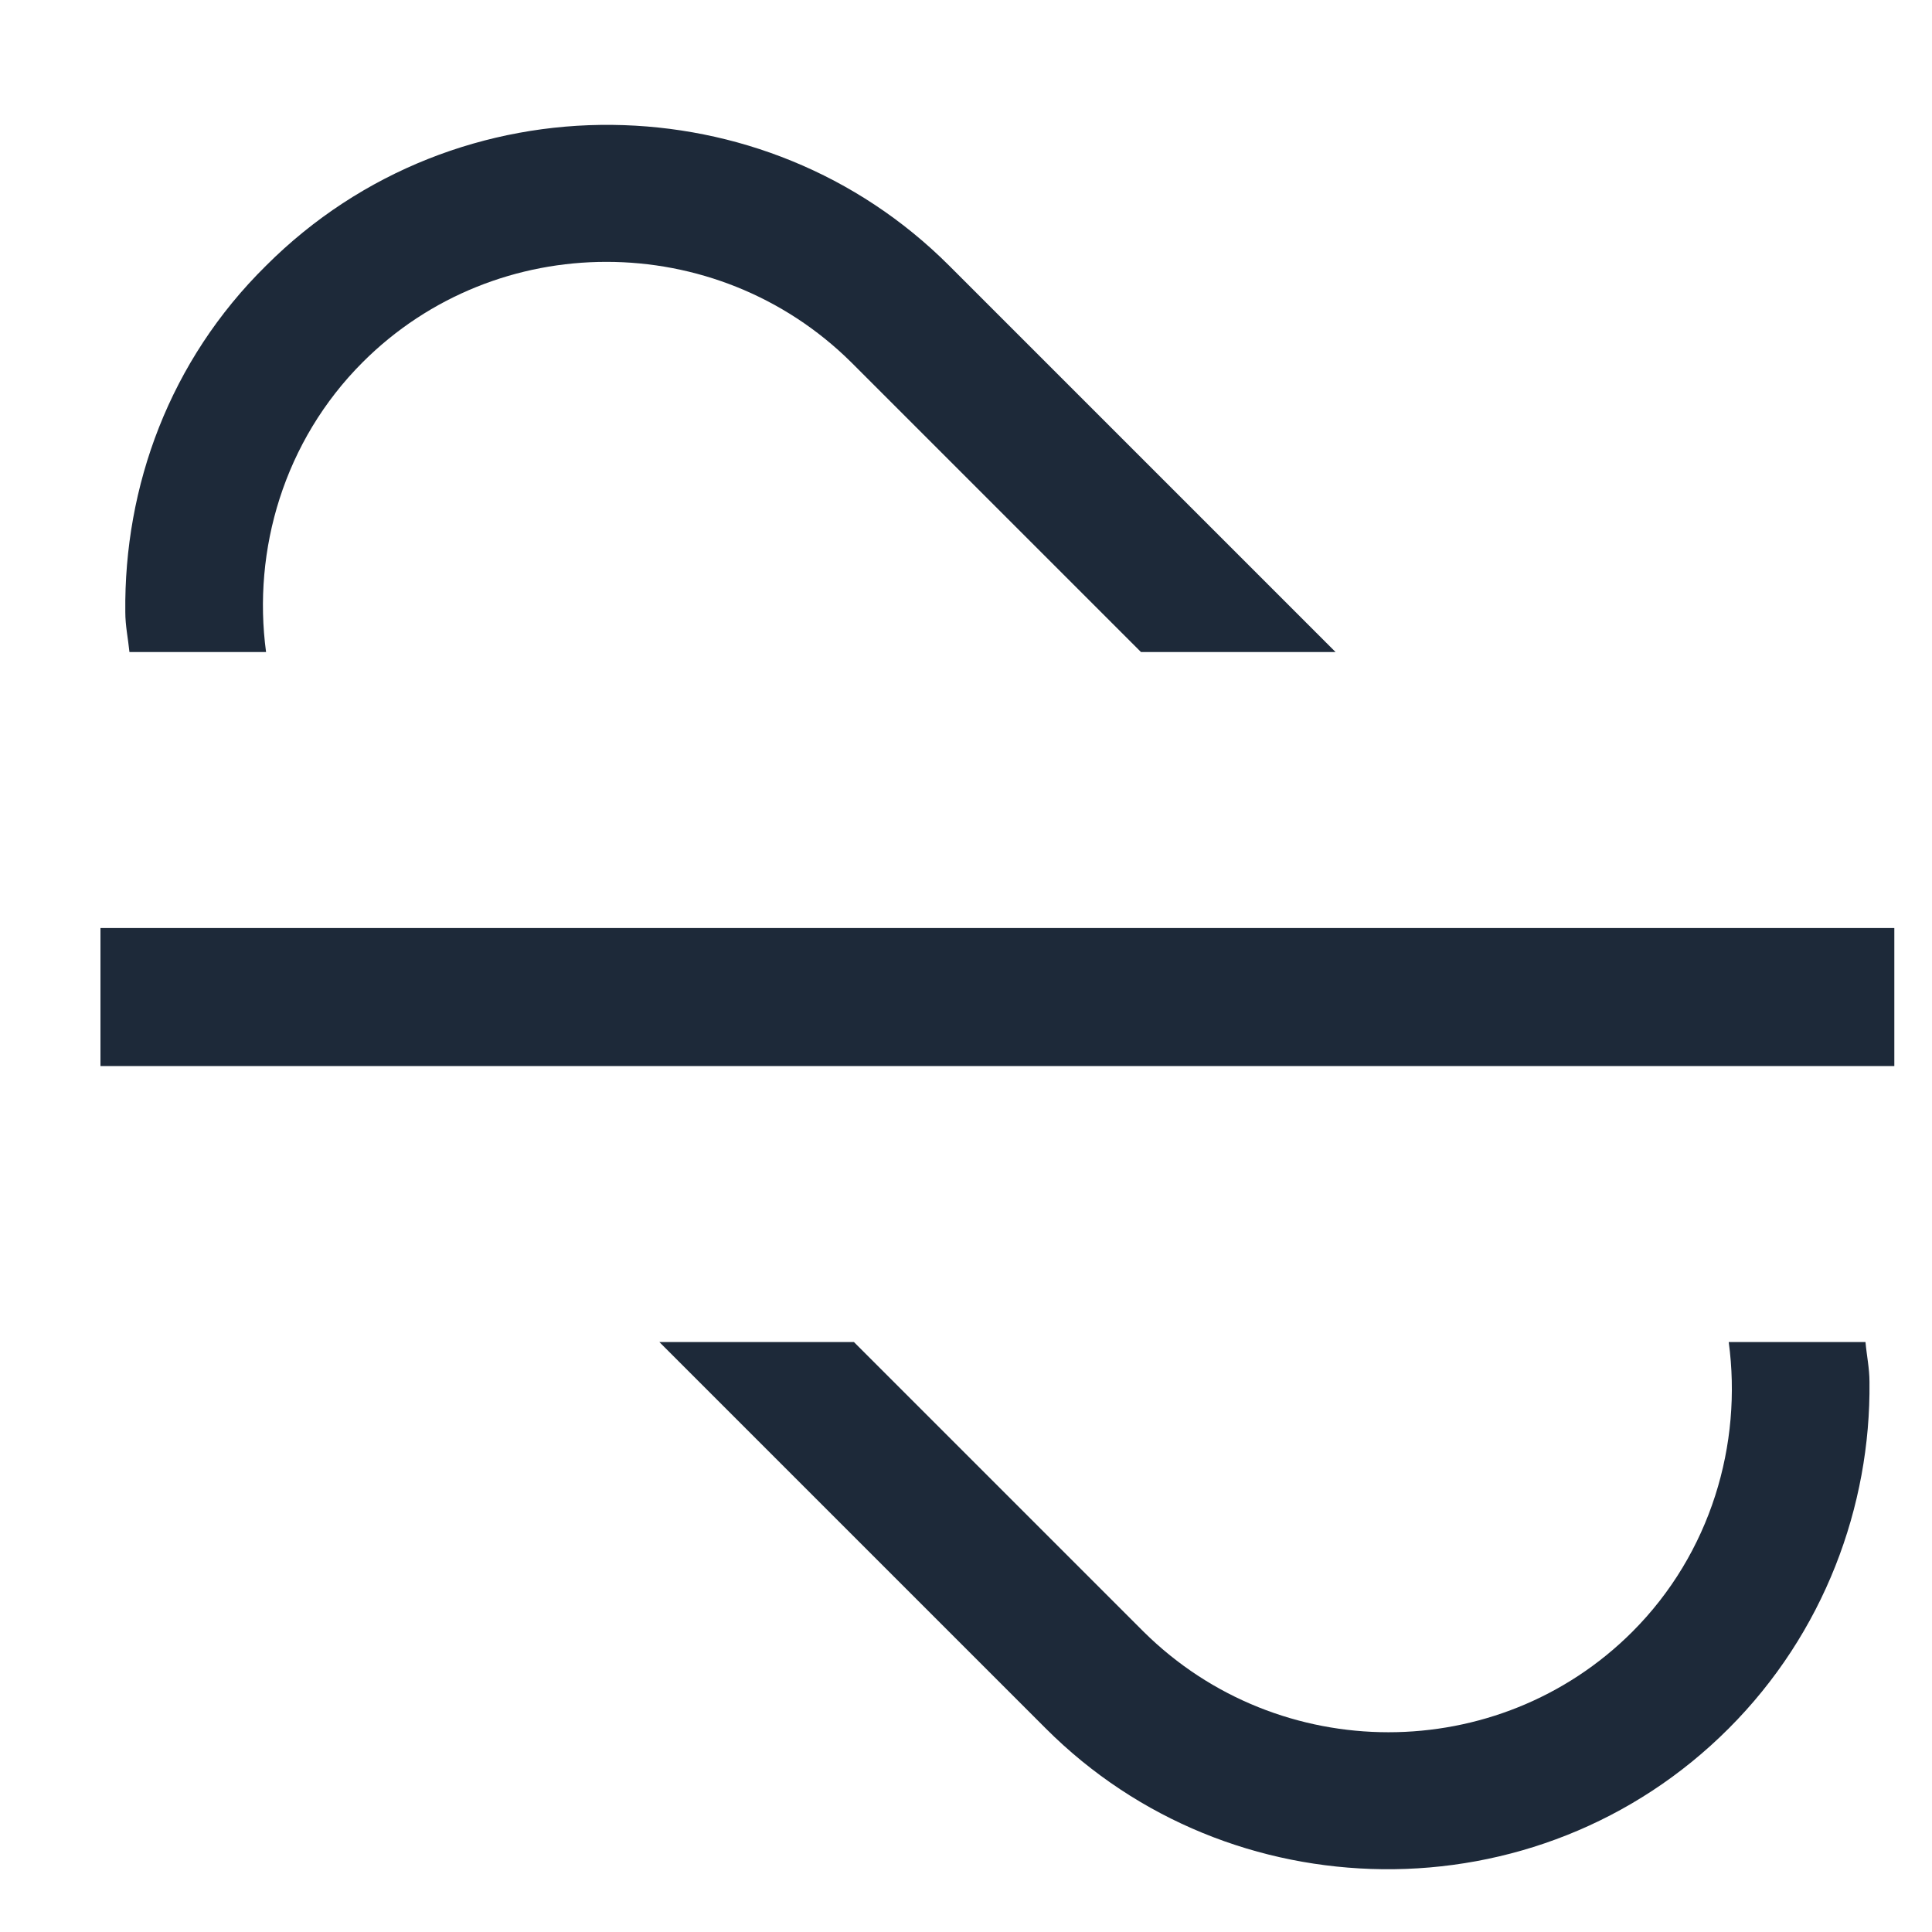
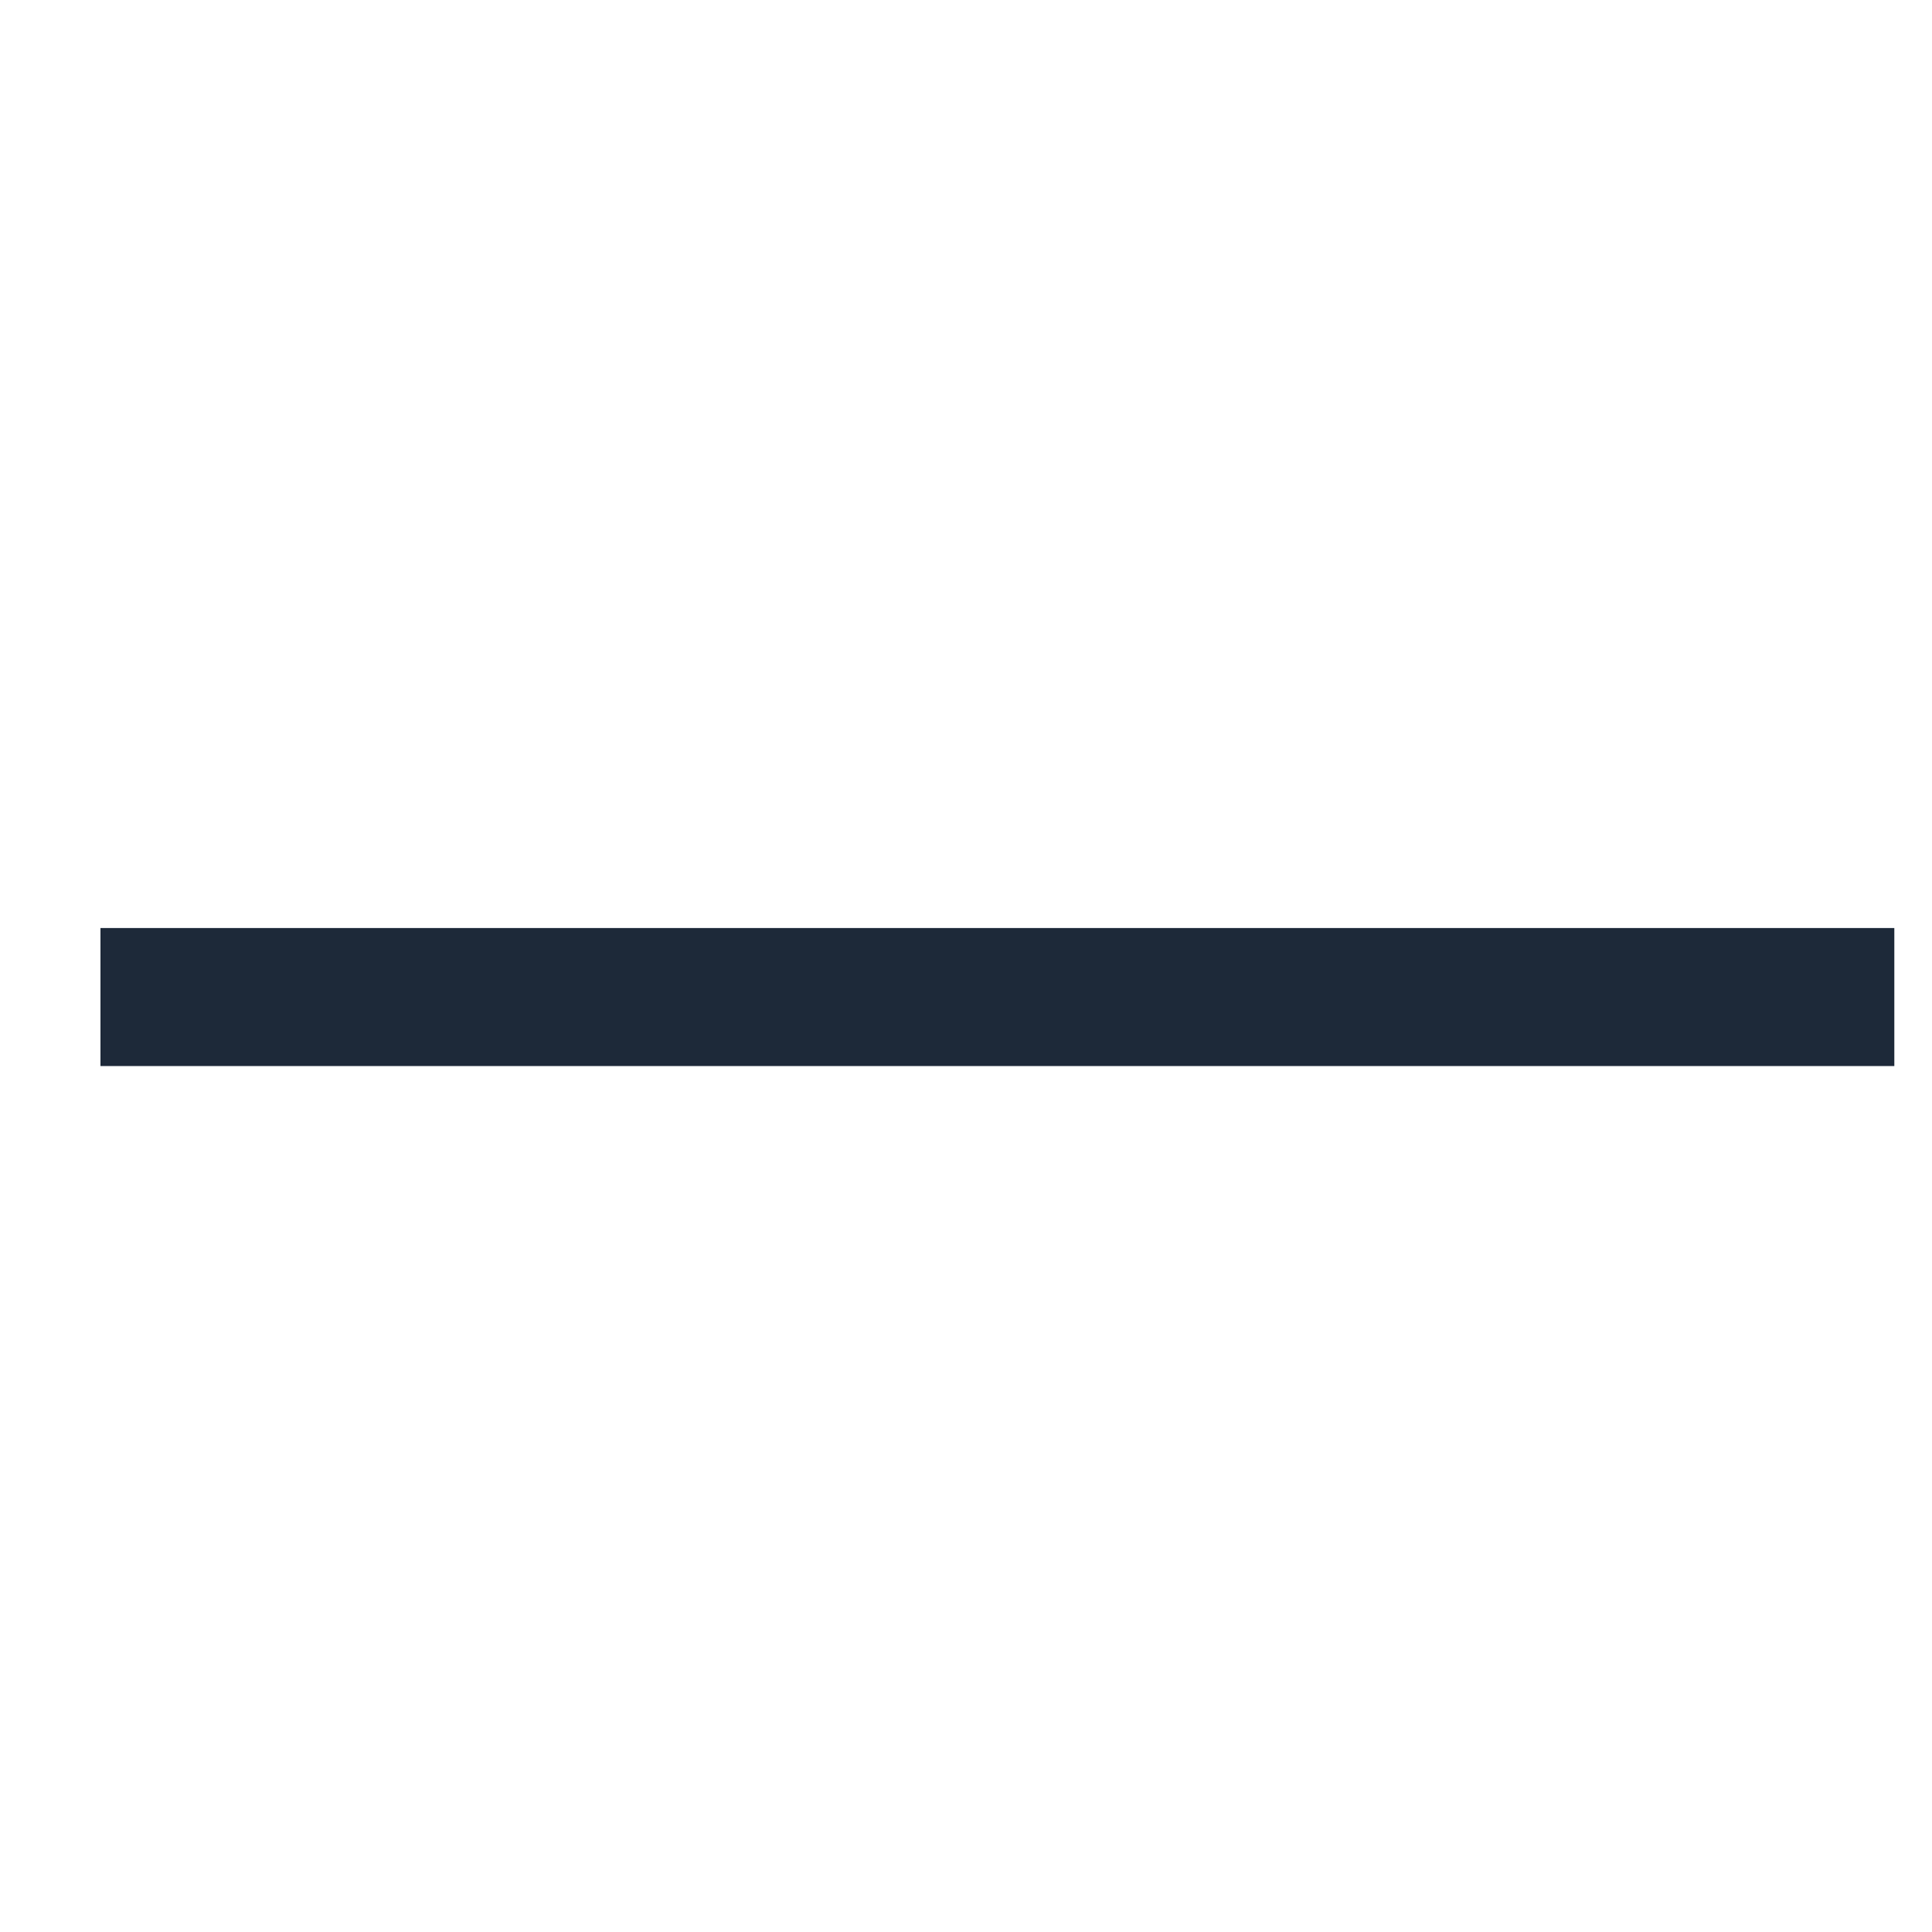
<svg xmlns="http://www.w3.org/2000/svg" width="14" height="14" viewBox="0 0 14 14" fill="none">
-   <rect width="14" height="14" fill="#F5F5F5" />
  <path d="M-24249 -5083C-24249 -5084.1 -24248.1 -5085 -24247 -5085H3146C3147.1 -5085 3148 -5084.1 3148 -5083V1829C3148 1830.1 3147.11 1831 3146 1831H-24247C-24248.1 1831 -24249 1830.1 -24249 1829V-5083Z" fill="white" />
  <path d="M-24247 -5084H3146V-5086H-24247V-5084ZM3147 -5083V1829H3149V-5083H3147ZM3146 1830H-24247V1832H3146V1830ZM-24248 1829V-5083H-24250V1829H-24248ZM-24247 1830C-24247.6 1830 -24248 1829.55 -24248 1829H-24250C-24250 1830.66 -24248.7 1832 -24247 1832V1830ZM3147 1829C3147 1829.55 3146.55 1830 3146 1830V1832C3147.66 1832 3149 1830.66 3149 1829H3147ZM3146 -5084C3146.55 -5084 3147 -5083.55 3147 -5083H3149C3149 -5084.66 3147.66 -5086 3146 -5086V-5084ZM-24247 -5086C-24248.7 -5086 -24250 -5084.66 -24250 -5083H-24248C-24248 -5083.55 -24247.6 -5084 -24247 -5084V-5086Z" fill="black" fill-opacity="0.1" />
  <g clip-path="url(#clip0_912_44530)">
    <g clip-path="url(#clip1_912_44530)" filter="url(#filter0_d_912_44530)">
-       <rect width="1920" height="1080" transform="translate(-1558 -347)" fill="white" />
      <rect x="-1558" y="-347.5" width="1920" height="1080.5" fill="#F9F9F9" />
      <g clip-path="url(#clip2_912_44530)">
        <g clip-path="url(#clip3_912_44530)">
          <g clip-path="url(#clip4_912_44530)">
            <g clip-path="url(#clip5_912_44530)">
              <rect width="1696" height="912" transform="translate(-1350 -194)" fill="white" />
              <rect width="1712" height="881" transform="translate(-1350 -194)" fill="white" />
              <g clip-path="url(#clip6_912_44530)">
                <rect width="230" height="850" transform="translate(-12 -122)" fill="white" />
                <rect width="230" height="50" transform="translate(-12 -22)" fill="#F9F9F9" />
-                 <path d="M16.375 8.139C15.626 8.139 14.988 7.935 14.461 7.528C13.934 7.117 13.531 6.522 13.253 5.743C12.974 4.961 12.835 4.016 12.835 2.909C12.835 1.809 12.974 0.869 13.253 0.09C13.535 -0.692 13.939 -1.289 14.466 -1.7C14.996 -2.114 15.633 -2.321 16.375 -2.321C17.117 -2.321 17.752 -2.114 18.279 -1.7C18.809 -1.289 19.214 -0.692 19.492 0.09C19.774 0.869 19.915 1.809 19.915 2.909C19.915 4.016 19.776 4.961 19.497 5.743C19.219 6.522 18.816 7.117 18.289 7.528C17.762 7.935 17.124 8.139 16.375 8.139ZM16.375 7.045C17.117 7.045 17.694 6.688 18.105 5.972C18.516 5.256 18.722 4.235 18.722 2.909C18.722 2.027 18.627 1.277 18.438 0.657C18.253 0.037 17.984 -0.435 17.633 -0.76C17.285 -1.085 16.866 -1.247 16.375 -1.247C15.639 -1.247 15.064 -0.884 14.65 -0.158C14.236 0.564 14.028 1.587 14.028 2.909C14.028 3.791 14.121 4.54 14.307 5.156C14.492 5.773 14.759 6.242 15.107 6.563C15.459 6.885 15.881 7.045 16.375 7.045ZM24.986 8.139C24.402 8.139 23.877 8.023 23.41 7.791C22.942 7.559 22.568 7.241 22.286 6.837C22.005 6.432 21.85 5.972 21.824 5.455H23.017C23.063 5.915 23.272 6.296 23.643 6.598C24.018 6.896 24.465 7.045 24.986 7.045C25.403 7.045 25.775 6.948 26.099 6.752C26.428 6.557 26.684 6.288 26.87 5.947C27.059 5.602 27.153 5.213 27.153 4.778C27.153 4.334 27.056 3.938 26.86 3.59C26.668 3.239 26.403 2.962 26.065 2.76C25.727 2.558 25.34 2.455 24.906 2.452C24.595 2.448 24.275 2.496 23.947 2.596C23.619 2.692 23.349 2.816 23.136 2.969L21.983 2.83L22.599 -2.182H27.889V-1.088H23.634L23.276 1.915H23.335C23.544 1.749 23.806 1.612 24.121 1.502C24.436 1.393 24.764 1.338 25.105 1.338C25.728 1.338 26.283 1.487 26.771 1.786C27.261 2.08 27.646 2.485 27.924 2.999C28.206 3.512 28.347 4.099 28.347 4.759C28.347 5.408 28.201 5.988 27.909 6.499C27.621 7.006 27.223 7.407 26.716 7.702C26.209 7.993 25.632 8.139 24.986 8.139ZM33.941 -2.659L30.66 9.531H29.586L32.867 -2.659H33.941ZM38.752 8.139C38.096 8.139 37.511 8.027 36.997 7.801C36.487 7.576 36.081 7.263 35.779 6.862C35.481 6.457 35.318 5.988 35.292 5.455H36.545C36.571 5.783 36.684 6.066 36.883 6.305C37.082 6.54 37.342 6.722 37.663 6.852C37.985 6.981 38.341 7.045 38.732 7.045C39.17 7.045 39.557 6.969 39.896 6.817C40.234 6.664 40.499 6.452 40.691 6.18C40.883 5.909 40.979 5.594 40.979 5.236C40.979 4.861 40.887 4.531 40.701 4.246C40.515 3.958 40.244 3.733 39.886 3.57C39.528 3.408 39.09 3.327 38.573 3.327H37.758V2.233H38.573C38.977 2.233 39.332 2.16 39.637 2.014C39.945 1.868 40.186 1.663 40.358 1.398C40.534 1.133 40.621 0.821 40.621 0.463C40.621 0.118 40.545 -0.182 40.393 -0.437C40.24 -0.692 40.025 -0.891 39.746 -1.033C39.471 -1.176 39.147 -1.247 38.772 -1.247C38.421 -1.247 38.089 -1.183 37.778 -1.053C37.469 -0.927 37.218 -0.743 37.022 -0.501C36.827 -0.263 36.72 0.026 36.704 0.364H35.511C35.531 -0.17 35.691 -0.637 35.993 -1.038C36.294 -1.443 36.689 -1.758 37.176 -1.983C37.667 -2.208 38.205 -2.321 38.792 -2.321C39.422 -2.321 39.962 -2.193 40.413 -1.938C40.863 -1.686 41.21 -1.353 41.452 -0.939C41.694 -0.525 41.815 -0.077 41.815 0.403C41.815 0.977 41.664 1.466 41.362 1.87C41.064 2.274 40.658 2.554 40.144 2.71V2.79C40.787 2.896 41.289 3.169 41.651 3.61C42.012 4.048 42.193 4.589 42.193 5.236C42.193 5.789 42.042 6.286 41.74 6.727C41.442 7.165 41.034 7.509 40.517 7.761C40 8.013 39.412 8.139 38.752 8.139ZM47.805 -2.182V8H46.572V-0.889H46.513L44.027 0.761V-0.491L46.572 -2.182H47.805ZM54.353 -2.659L51.072 9.531H49.998L53.279 -2.659H54.353ZM55.724 8V7.105L59.085 3.426C59.479 2.995 59.804 2.621 60.059 2.303C60.314 1.981 60.503 1.679 60.626 1.398C60.752 1.113 60.815 0.814 60.815 0.503C60.815 0.145 60.729 -0.165 60.556 -0.427C60.387 -0.689 60.155 -0.891 59.86 -1.033C59.565 -1.176 59.234 -1.247 58.866 -1.247C58.475 -1.247 58.133 -1.166 57.842 -1.004C57.553 -0.844 57.33 -0.621 57.171 -0.332C57.015 -0.044 56.937 0.294 56.937 0.682H55.764C55.764 0.085 55.901 -0.438 56.176 -0.889C56.451 -1.34 56.826 -1.691 57.3 -1.943C57.777 -2.195 58.312 -2.321 58.906 -2.321C59.502 -2.321 60.031 -2.195 60.492 -1.943C60.952 -1.691 61.314 -1.352 61.575 -0.924C61.837 -0.496 61.968 -0.021 61.968 0.503C61.968 0.877 61.9 1.244 61.764 1.602C61.632 1.956 61.4 2.352 61.068 2.79C60.74 3.224 60.285 3.754 59.701 4.381L57.414 6.827V6.906H62.147V8H55.724ZM67.522 8.139C66.772 8.139 66.134 7.935 65.607 7.528C65.08 7.117 64.678 6.522 64.399 5.743C64.121 4.961 63.982 4.016 63.982 2.909C63.982 1.809 64.121 0.869 64.399 0.09C64.681 -0.692 65.085 -1.289 65.612 -1.7C66.143 -2.114 66.779 -2.321 67.522 -2.321C68.264 -2.321 68.899 -2.114 69.426 -1.7C69.956 -1.289 70.36 -0.692 70.639 0.09C70.92 0.869 71.061 1.809 71.061 2.909C71.061 4.016 70.922 4.961 70.644 5.743C70.365 6.522 69.963 7.117 69.436 7.528C68.909 7.935 68.27 8.139 67.522 8.139ZM67.522 7.045C68.264 7.045 68.841 6.688 69.252 5.972C69.663 5.256 69.868 4.235 69.868 2.909C69.868 2.027 69.774 1.277 69.585 0.657C69.399 0.037 69.131 -0.435 68.779 -0.76C68.431 -1.085 68.012 -1.247 67.522 -1.247C66.786 -1.247 66.211 -0.884 65.796 -0.158C65.382 0.564 65.175 1.587 65.175 2.909C65.175 3.791 65.268 4.54 65.453 5.156C65.639 5.773 65.906 6.242 66.254 6.563C66.605 6.885 67.028 7.045 67.522 7.045ZM72.951 8V7.105L76.311 3.426C76.706 2.995 77.031 2.621 77.286 2.303C77.541 1.981 77.73 1.679 77.853 1.398C77.978 1.113 78.041 0.814 78.041 0.503C78.041 0.145 77.955 -0.165 77.783 -0.427C77.614 -0.689 77.382 -0.891 77.087 -1.033C76.792 -1.176 76.46 -1.247 76.093 -1.247C75.701 -1.247 75.36 -1.166 75.068 -1.004C74.78 -0.844 74.556 -0.621 74.397 -0.332C74.241 -0.044 74.163 0.294 74.163 0.682H72.99C72.99 0.085 73.128 -0.438 73.403 -0.889C73.678 -1.34 74.052 -1.691 74.526 -1.943C75.004 -2.195 75.539 -2.321 76.132 -2.321C76.729 -2.321 77.257 -2.195 77.718 -1.943C78.179 -1.691 78.54 -1.352 78.802 -0.924C79.064 -0.496 79.195 -0.021 79.195 0.503C79.195 0.877 79.127 1.244 78.991 1.602C78.858 1.956 78.626 2.352 78.295 2.79C77.967 3.224 77.511 3.754 76.928 4.381L74.641 6.827V6.906H79.374V8H72.951ZM84.867 8.139C84.211 8.139 83.626 8.027 83.112 7.801C82.602 7.576 82.196 7.263 81.894 6.862C81.596 6.457 81.434 5.988 81.407 5.455H82.66C82.686 5.783 82.799 6.066 82.998 6.305C83.197 6.54 83.457 6.722 83.779 6.852C84.1 6.981 84.456 7.045 84.847 7.045C85.285 7.045 85.673 6.969 86.011 6.817C86.349 6.664 86.614 6.452 86.806 6.18C86.999 5.909 87.095 5.594 87.095 5.236C87.095 4.861 87.002 4.531 86.816 4.246C86.631 3.958 86.359 3.733 86.001 3.57C85.643 3.408 85.205 3.327 84.688 3.327H83.873V2.233H84.688C85.093 2.233 85.447 2.16 85.752 2.014C86.061 1.868 86.301 1.663 86.473 1.398C86.649 1.133 86.737 0.821 86.737 0.463C86.737 0.118 86.66 -0.182 86.508 -0.437C86.356 -0.692 86.14 -0.891 85.862 -1.033C85.587 -1.176 85.262 -1.247 84.887 -1.247C84.536 -1.247 84.204 -1.183 83.893 -1.053C83.585 -0.927 83.333 -0.743 83.137 -0.501C82.942 -0.263 82.836 0.026 82.819 0.364H81.626C81.646 -0.17 81.806 -0.637 82.108 -1.038C82.41 -1.443 82.804 -1.758 83.291 -1.983C83.782 -2.208 84.32 -2.321 84.907 -2.321C85.537 -2.321 86.077 -2.193 86.528 -1.938C86.979 -1.686 87.325 -1.353 87.567 -0.939C87.809 -0.525 87.93 -0.077 87.93 0.403C87.93 0.977 87.779 1.466 87.478 1.87C87.179 2.274 86.773 2.554 86.259 2.71V2.79C86.902 2.896 87.404 3.169 87.766 3.61C88.127 4.048 88.308 4.589 88.308 5.236C88.308 5.789 88.157 6.286 87.855 6.727C87.557 7.165 87.149 7.509 86.632 7.761C86.115 8.013 85.527 8.139 84.867 8.139ZM97.6 8.139C96.851 8.139 96.213 7.935 95.686 7.528C95.159 7.117 94.756 6.522 94.478 5.743C94.199 4.961 94.06 4.016 94.06 2.909C94.06 1.809 94.199 0.869 94.478 0.09C94.759 -0.692 95.163 -1.289 95.691 -1.7C96.221 -2.114 96.857 -2.321 97.6 -2.321C98.342 -2.321 98.977 -2.114 99.504 -1.7C100.034 -1.289 100.438 -0.692 100.717 0.09C100.999 0.869 101.139 1.809 101.139 2.909C101.139 4.016 101 4.961 100.722 5.743C100.443 6.522 100.041 7.117 99.514 7.528C98.987 7.935 98.349 8.139 97.6 8.139ZM97.6 7.045C98.342 7.045 98.919 6.688 99.33 5.972C99.741 5.256 99.946 4.235 99.946 2.909C99.946 2.027 99.852 1.277 99.663 0.657C99.477 0.037 99.209 -0.435 98.857 -0.76C98.509 -1.085 98.09 -1.247 97.6 -1.247C96.864 -1.247 96.289 -0.884 95.874 -0.158C95.46 0.564 95.253 1.587 95.253 2.909C95.253 3.791 95.346 4.54 95.531 5.156C95.717 5.773 95.984 6.242 96.332 6.563C96.683 6.885 97.106 7.045 97.6 7.045ZM106.27 -2.321C106.688 -2.318 107.105 -2.238 107.523 -2.082C107.941 -1.927 108.322 -1.668 108.666 -1.307C109.011 -0.949 109.288 -0.46 109.497 0.16C109.705 0.78 109.81 1.557 109.81 2.491C109.81 3.396 109.724 4.2 109.551 4.903C109.382 5.602 109.137 6.192 108.816 6.673C108.497 7.153 108.11 7.518 107.652 7.766C107.198 8.015 106.684 8.139 106.111 8.139C105.541 8.139 105.032 8.027 104.585 7.801C104.141 7.572 103.776 7.256 103.491 6.852C103.209 6.444 103.029 5.972 102.949 5.435H104.162C104.271 5.902 104.489 6.288 104.813 6.593C105.142 6.895 105.574 7.045 106.111 7.045C106.896 7.045 107.516 6.702 107.97 6.016C108.428 5.33 108.656 4.361 108.656 3.108H108.577C108.391 3.386 108.171 3.627 107.916 3.829C107.66 4.031 107.377 4.187 107.066 4.296C106.754 4.406 106.423 4.46 106.071 4.46C105.488 4.46 104.953 4.316 104.465 4.028C103.981 3.736 103.594 3.337 103.302 2.83C103.014 2.319 102.869 1.736 102.869 1.08C102.869 0.456 103.009 -0.114 103.287 -0.631C103.569 -1.151 103.963 -1.565 104.47 -1.874C104.981 -2.182 105.581 -2.331 106.27 -2.321ZM106.27 -1.227C105.852 -1.227 105.476 -1.123 105.142 -0.914C104.81 -0.709 104.547 -0.43 104.351 -0.079C104.159 0.269 104.063 0.655 104.063 1.08C104.063 1.504 104.155 1.89 104.341 2.238C104.53 2.583 104.787 2.858 105.112 3.063C105.44 3.265 105.813 3.366 106.23 3.366C106.545 3.366 106.838 3.305 107.11 3.183C107.382 3.057 107.619 2.886 107.821 2.67C108.027 2.452 108.187 2.205 108.303 1.93C108.419 1.651 108.477 1.361 108.477 1.06C108.477 0.662 108.381 0.289 108.189 -0.059C108 -0.407 107.738 -0.689 107.404 -0.904C107.072 -1.12 106.694 -1.227 106.27 -1.227ZM112.64 6.697C112.395 6.697 112.184 6.61 112.009 6.434C111.833 6.258 111.745 6.048 111.745 5.803C111.745 5.557 111.833 5.347 112.009 5.171C112.184 4.995 112.395 4.908 112.64 4.908C112.885 4.908 113.096 4.995 113.271 5.171C113.447 5.347 113.535 5.557 113.535 5.803C113.535 5.965 113.493 6.114 113.411 6.25C113.331 6.386 113.223 6.495 113.087 6.578C112.955 6.658 112.806 6.697 112.64 6.697ZM112.64 1.547C112.395 1.547 112.184 1.459 112.009 1.283C111.833 1.108 111.745 0.897 111.745 0.652C111.745 0.407 111.833 0.196 112.009 0.021C112.184 -0.155 112.395 -0.243 112.64 -0.243C112.885 -0.243 113.096 -0.155 113.271 0.021C113.447 0.196 113.535 0.407 113.535 0.652C113.535 0.814 113.493 0.964 113.411 1.099C113.331 1.235 113.223 1.345 113.087 1.428C112.955 1.507 112.806 1.547 112.64 1.547ZM118.941 8.139C118.192 8.139 117.554 7.935 117.027 7.528C116.5 7.117 116.098 6.522 115.819 5.743C115.541 4.961 115.402 4.016 115.402 2.909C115.402 1.809 115.541 0.869 115.819 0.09C116.101 -0.692 116.505 -1.289 117.032 -1.7C117.563 -2.114 118.199 -2.321 118.941 -2.321C119.684 -2.321 120.319 -2.114 120.846 -1.7C121.376 -1.289 121.78 -0.692 122.059 0.09C122.34 0.869 122.481 1.809 122.481 2.909C122.481 4.016 122.342 4.961 122.064 5.743C121.785 6.522 121.382 7.117 120.855 7.528C120.328 7.935 119.69 8.139 118.941 8.139ZM118.941 7.045C119.684 7.045 120.261 6.688 120.672 5.972C121.083 5.256 121.288 4.235 121.288 2.909C121.288 2.027 121.194 1.277 121.005 0.657C120.819 0.037 120.551 -0.435 120.199 -0.76C119.851 -1.085 119.432 -1.247 118.941 -1.247C118.206 -1.247 117.631 -0.884 117.216 -0.158C116.802 0.564 116.595 1.587 116.595 2.909C116.595 3.791 116.688 4.54 116.873 5.156C117.059 5.773 117.326 6.242 117.674 6.563C118.025 6.885 118.448 7.045 118.941 7.045ZM127.612 -2.321C128.029 -2.318 128.447 -2.238 128.865 -2.082C129.282 -1.927 129.663 -1.668 130.008 -1.307C130.353 -0.949 130.63 -0.46 130.838 0.16C131.047 0.78 131.152 1.557 131.152 2.491C131.152 3.396 131.065 4.2 130.893 4.903C130.724 5.602 130.479 6.192 130.157 6.673C129.839 7.153 129.451 7.518 128.994 7.766C128.54 8.015 128.026 8.139 127.453 8.139C126.883 8.139 126.374 8.027 125.926 7.801C125.482 7.572 125.118 7.256 124.833 6.852C124.551 6.444 124.37 5.972 124.291 5.435H125.504C125.613 5.902 125.83 6.288 126.155 6.593C126.483 6.895 126.916 7.045 127.453 7.045C128.238 7.045 128.858 6.702 129.312 6.016C129.77 5.33 129.998 4.361 129.998 3.108H129.919C129.733 3.386 129.513 3.627 129.257 3.829C129.002 4.031 128.719 4.187 128.407 4.296C128.096 4.406 127.764 4.46 127.413 4.46C126.83 4.46 126.294 4.316 125.807 4.028C125.323 3.736 124.935 3.337 124.644 2.83C124.355 2.319 124.211 1.736 124.211 1.08C124.211 0.456 124.35 -0.114 124.629 -0.631C124.911 -1.151 125.305 -1.565 125.812 -1.874C126.323 -2.182 126.922 -2.331 127.612 -2.321ZM127.612 -1.227C127.194 -1.227 126.818 -1.123 126.483 -0.914C126.152 -0.709 125.888 -0.43 125.693 -0.079C125.501 0.269 125.404 0.655 125.404 1.08C125.404 1.504 125.497 1.89 125.683 2.238C125.872 2.583 126.129 2.858 126.453 3.063C126.782 3.265 127.154 3.366 127.572 3.366C127.887 3.366 128.18 3.305 128.452 3.183C128.724 3.057 128.961 2.886 129.163 2.67C129.368 2.452 129.529 2.205 129.645 1.93C129.761 1.651 129.819 1.361 129.819 1.06C129.819 0.662 129.723 0.289 129.531 -0.059C129.342 -0.407 129.08 -0.689 128.745 -0.904C128.414 -1.12 128.036 -1.227 127.612 -1.227Z" fill="#475467" />
              </g>
            </g>
          </g>
        </g>
      </g>
    </g>
    <g filter="url(#filter1_d_912_44530)">
      <g clip-path="url(#clip7_912_44530)">
        <g clip-path="url(#clip8_912_44530)">
          <g filter="url(#filter2_d_912_44530)">
            <g clip-path="url(#clip9_912_44530)">
              <path d="M-186 -343C-186 -345.209 -184.209 -347 -182 -347H362V1048H-182C-184.209 1048 -186 1046.21 -186 1044V-343Z" fill="white" />
              <rect width="500" height="164" transform="translate(-162 -38)" fill="white" />
-               <path d="M12.527 9.725C12.627 10.465 12.398 11.255 11.828 11.825C10.857 12.795 9.268 12.795 8.288 11.825L6.188 9.725H4.778L7.578 12.525C8.248 13.195 9.128 13.535 10.018 13.545C10.928 13.555 11.838 13.215 12.527 12.525C13.217 11.835 13.557 10.915 13.547 10.015C13.547 9.915 13.527 9.825 13.518 9.725H12.518H12.527Z" fill="#1D2939" />
-               <path d="M1.928 4.725C1.828 3.985 2.058 3.195 2.628 2.625C3.598 1.655 5.188 1.655 6.168 2.625L8.268 4.725H9.678L6.878 1.925C6.208 1.255 5.328 0.915 4.438 0.905C3.528 0.895 2.618 1.235 1.928 1.925C1.228 2.615 0.898 3.525 0.908 4.435C0.908 4.535 0.928 4.625 0.938 4.725H1.938H1.928Z" fill="#1D2939" />
              <path d="M13.727 6.725H0.728V7.725H13.727V6.725Z" fill="#1D2939" />
            </g>
          </g>
        </g>
      </g>
    </g>
  </g>
  <rect x="-1557.5" y="-346.5" width="1919" height="1079" stroke="#D0D5DD" />
  <defs>
    <filter id="filter0_d_912_44530" x="-1610" y="-367" width="2024" height="1184" filterUnits="userSpaceOnUse" color-interpolation-filters="sRGB">
      <feFlood flood-opacity="0" result="BackgroundImageFix" />
      <feColorMatrix in="SourceAlpha" type="matrix" values="0 0 0 0 0 0 0 0 0 0 0 0 0 0 0 0 0 0 127 0" result="hardAlpha" />
      <feMorphology radius="12" operator="erode" in="SourceAlpha" result="effect1_dropShadow_912_44530" />
      <feOffset dy="32" />
      <feGaussianBlur stdDeviation="32" />
      <feColorMatrix type="matrix" values="0 0 0 0 0.063 0 0 0 0 0.094 0 0 0 0 0.157 0 0 0 0.14 0" />
      <feBlend mode="normal" in2="BackgroundImageFix" result="effect1_dropShadow_912_44530" />
      <feBlend mode="normal" in="SourceGraphic" in2="effect1_dropShadow_912_44530" result="shape" />
    </filter>
    <filter id="filter1_d_912_44530" x="-238" y="-399" width="652" height="1186" filterUnits="userSpaceOnUse" color-interpolation-filters="sRGB">
      <feFlood flood-opacity="0" result="BackgroundImageFix" />
      <feColorMatrix in="SourceAlpha" type="matrix" values="0 0 0 0 0 0 0 0 0 0 0 0 0 0 0 0 0 0 127 0" result="hardAlpha" />
      <feMorphology radius="12" operator="erode" in="SourceAlpha" result="effect1_dropShadow_912_44530" />
      <feOffset />
      <feGaussianBlur stdDeviation="32" />
      <feComposite in2="hardAlpha" operator="out" />
      <feColorMatrix type="matrix" values="0 0 0 0 0.063 0 0 0 0 0.094 0 0 0 0 0.157 0 0 0 0.16 0" />
      <feBlend mode="normal" in2="BackgroundImageFix" result="effect1_dropShadow_912_44530" />
      <feBlend mode="normal" in="SourceGraphic" in2="effect1_dropShadow_912_44530" result="shape" />
    </filter>
    <filter id="filter2_d_912_44530" x="-238" y="-399" width="652" height="1499" filterUnits="userSpaceOnUse" color-interpolation-filters="sRGB">
      <feFlood flood-opacity="0" result="BackgroundImageFix" />
      <feColorMatrix in="SourceAlpha" type="matrix" values="0 0 0 0 0 0 0 0 0 0 0 0 0 0 0 0 0 0 127 0" result="hardAlpha" />
      <feMorphology radius="12" operator="erode" in="SourceAlpha" result="effect1_dropShadow_912_44530" />
      <feOffset />
      <feGaussianBlur stdDeviation="32" />
      <feComposite in2="hardAlpha" operator="out" />
      <feColorMatrix type="matrix" values="0 0 0 0 0.063 0 0 0 0 0.094 0 0 0 0 0.157 0 0 0 0.16 0" />
      <feBlend mode="normal" in2="BackgroundImageFix" result="effect1_dropShadow_912_44530" />
      <feBlend mode="normal" in="SourceGraphic" in2="effect1_dropShadow_912_44530" result="shape" />
    </filter>
    <clipPath id="clip0_912_44530">
      <rect x="-1558" y="-347" width="1920" height="1080" fill="white" />
    </clipPath>
    <clipPath id="clip1_912_44530">
      <rect width="1920" height="1080" fill="white" transform="translate(-1558 -347)" />
    </clipPath>
    <clipPath id="clip2_912_44530">
      <rect width="1696" height="986" fill="white" transform="translate(-1350 -268)" />
    </clipPath>
    <clipPath id="clip3_912_44530">
      <rect width="1696" height="956" fill="white" transform="translate(-1350 -238)" />
    </clipPath>
    <clipPath id="clip4_912_44530">
      <rect width="1696" height="956" fill="white" transform="translate(-1350 -238)" />
    </clipPath>
    <clipPath id="clip5_912_44530">
      <rect width="1696" height="912" fill="white" transform="translate(-1350 -194)" />
    </clipPath>
    <clipPath id="clip6_912_44530">
      <rect width="1664" height="809" fill="white" transform="translate(-1334 -122)" />
    </clipPath>
    <clipPath id="clip7_912_44530">
      <path d="M-186 -343C-186 -345.209 -184.209 -347 -182 -347H362V735H-182C-184.209 735 -186 733.209 -186 731V-343Z" fill="white" />
    </clipPath>
    <clipPath id="clip8_912_44530">
      <rect width="548" height="1080" fill="white" transform="translate(-186 -347)" />
    </clipPath>
    <clipPath id="clip9_912_44530">
      <path d="M-186 -343C-186 -345.209 -184.209 -347 -182 -347H362V1048H-182C-184.209 1048 -186 1046.21 -186 1044V-343Z" fill="white" />
    </clipPath>
  </defs>
</svg>